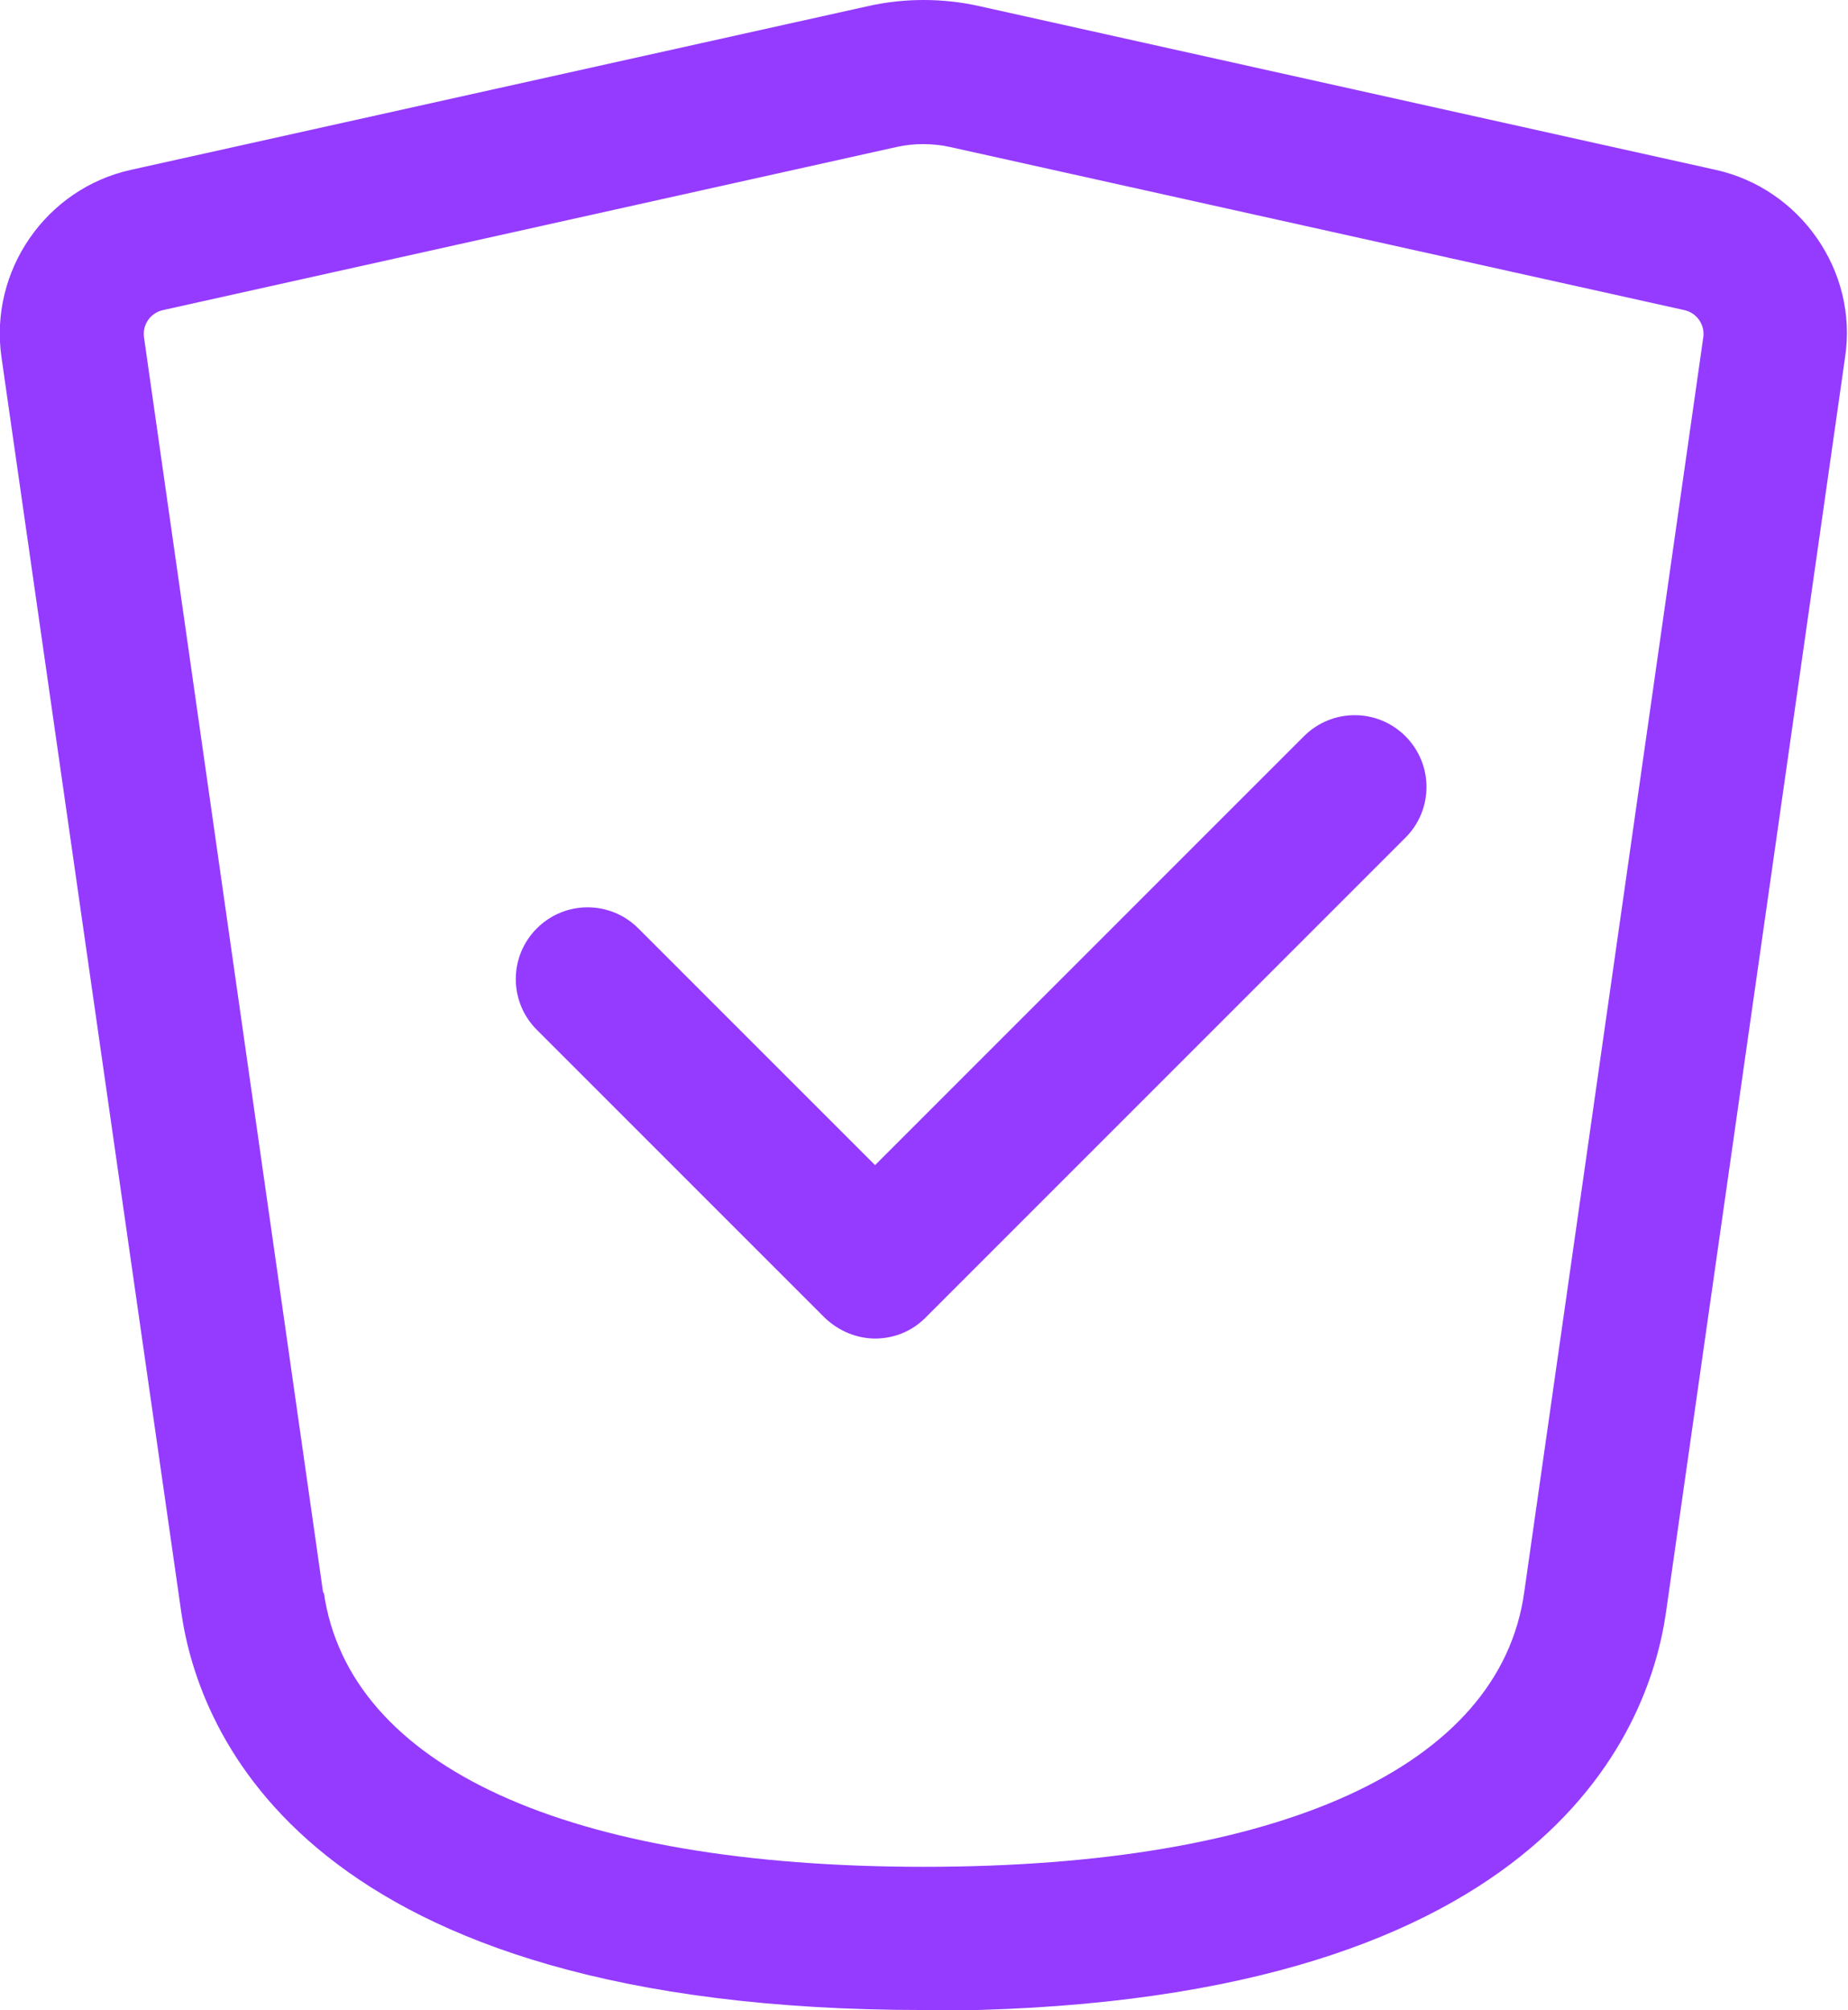
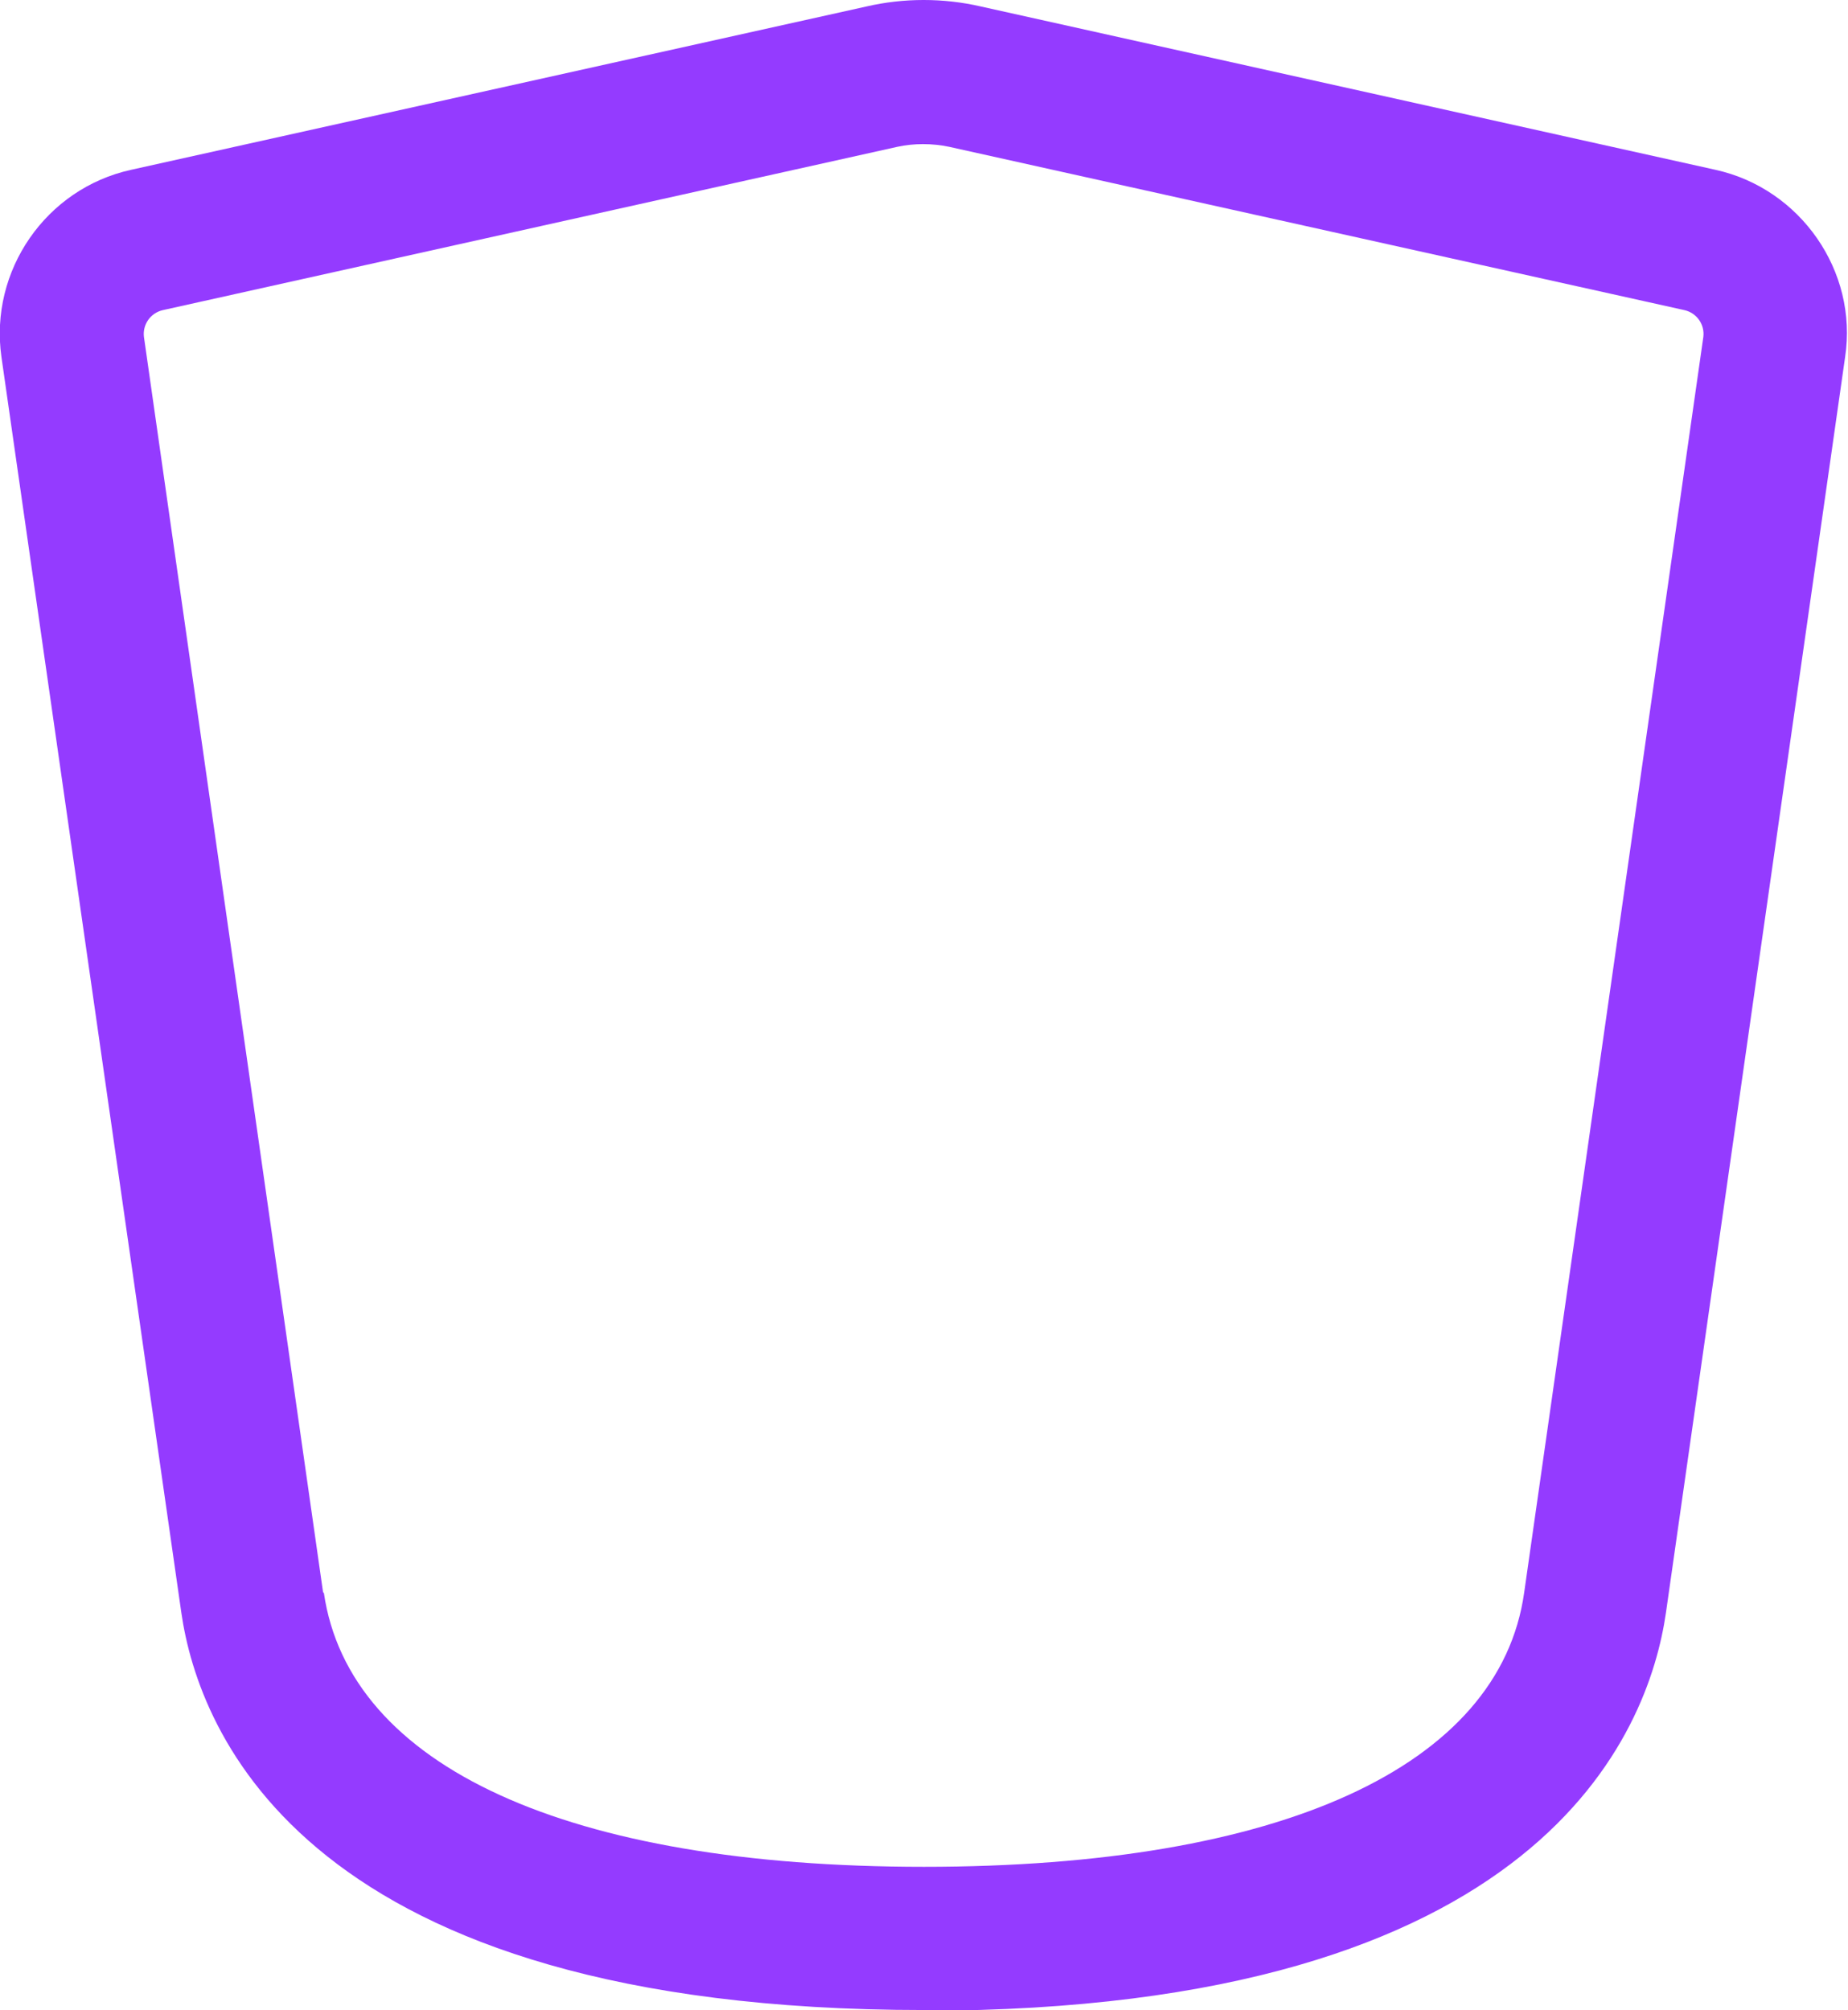
<svg xmlns="http://www.w3.org/2000/svg" id="Layer_2" viewBox="0 0 25.68 27.93">
  <defs>
    <style>.cls-1{fill:#943bff;stroke-width:0px;}</style>
  </defs>
  <g id="Layer_1-2">
-     <path class="cls-1" d="M12.17,18.6c-.26,0-.51-.1-.71-.29l-4-4c-.39-.39-.39-1.02,0-1.41s1.02-.39,1.41,0l3.29,3.29,5.96-5.96c.39-.39,1.02-.39,1.41,0s.39,1.02,0,1.41l-6.67,6.67c-.2.2-.45.29-.71.29Z" />
    <path class="cls-1" d="M12.84,27.93c-8.6,0-10.08-3.86-10.32-5.52h0S.02,4.96.02,4.96c-.17-1.2.62-2.34,1.8-2.6L12.04.09c.52-.12,1.07-.12,1.59,0l10.21,2.27c1.18.26,1.98,1.41,1.8,2.6l-2.49,17.45c-.24,1.66-1.72,5.53-10.32,5.53ZM4.5,22.13c.35,2.42,3.39,3.81,8.34,3.81s8-1.39,8.34-3.81l2.49-17.45c.02-.17-.09-.33-.26-.37l-10.22-2.27c-.24-.05-.49-.05-.72,0L2.26,4.31c-.17.04-.28.2-.26.37l2.49,17.45Z" />
  </g>
</svg>